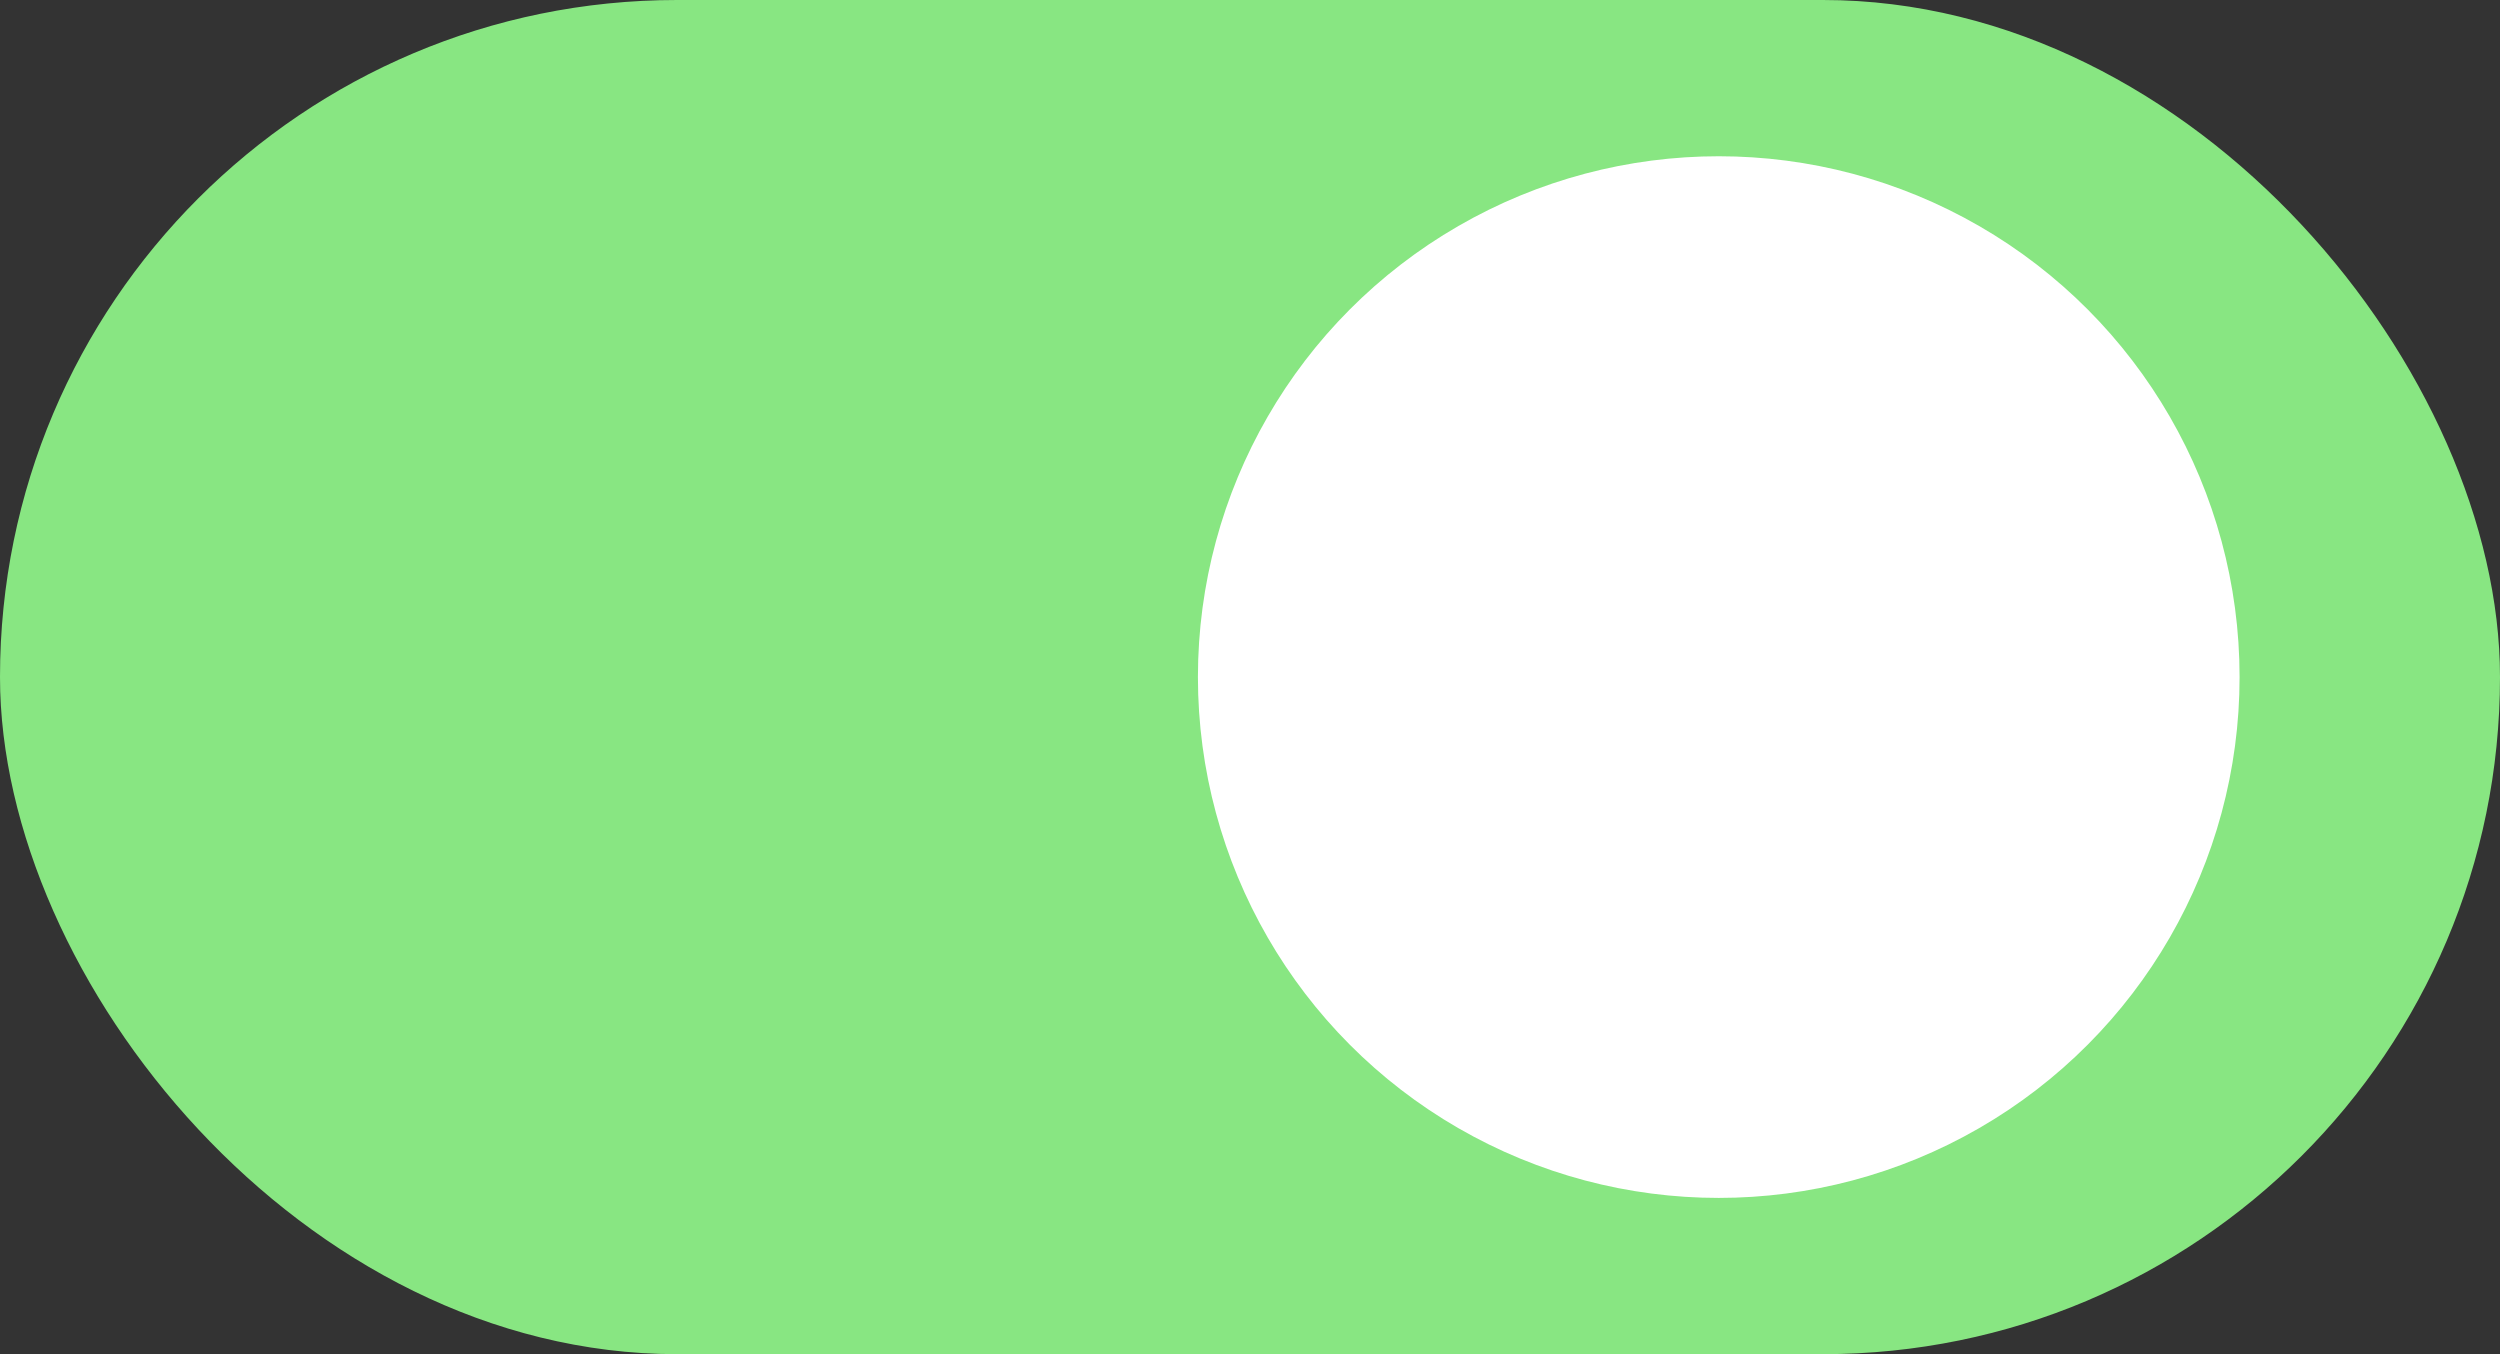
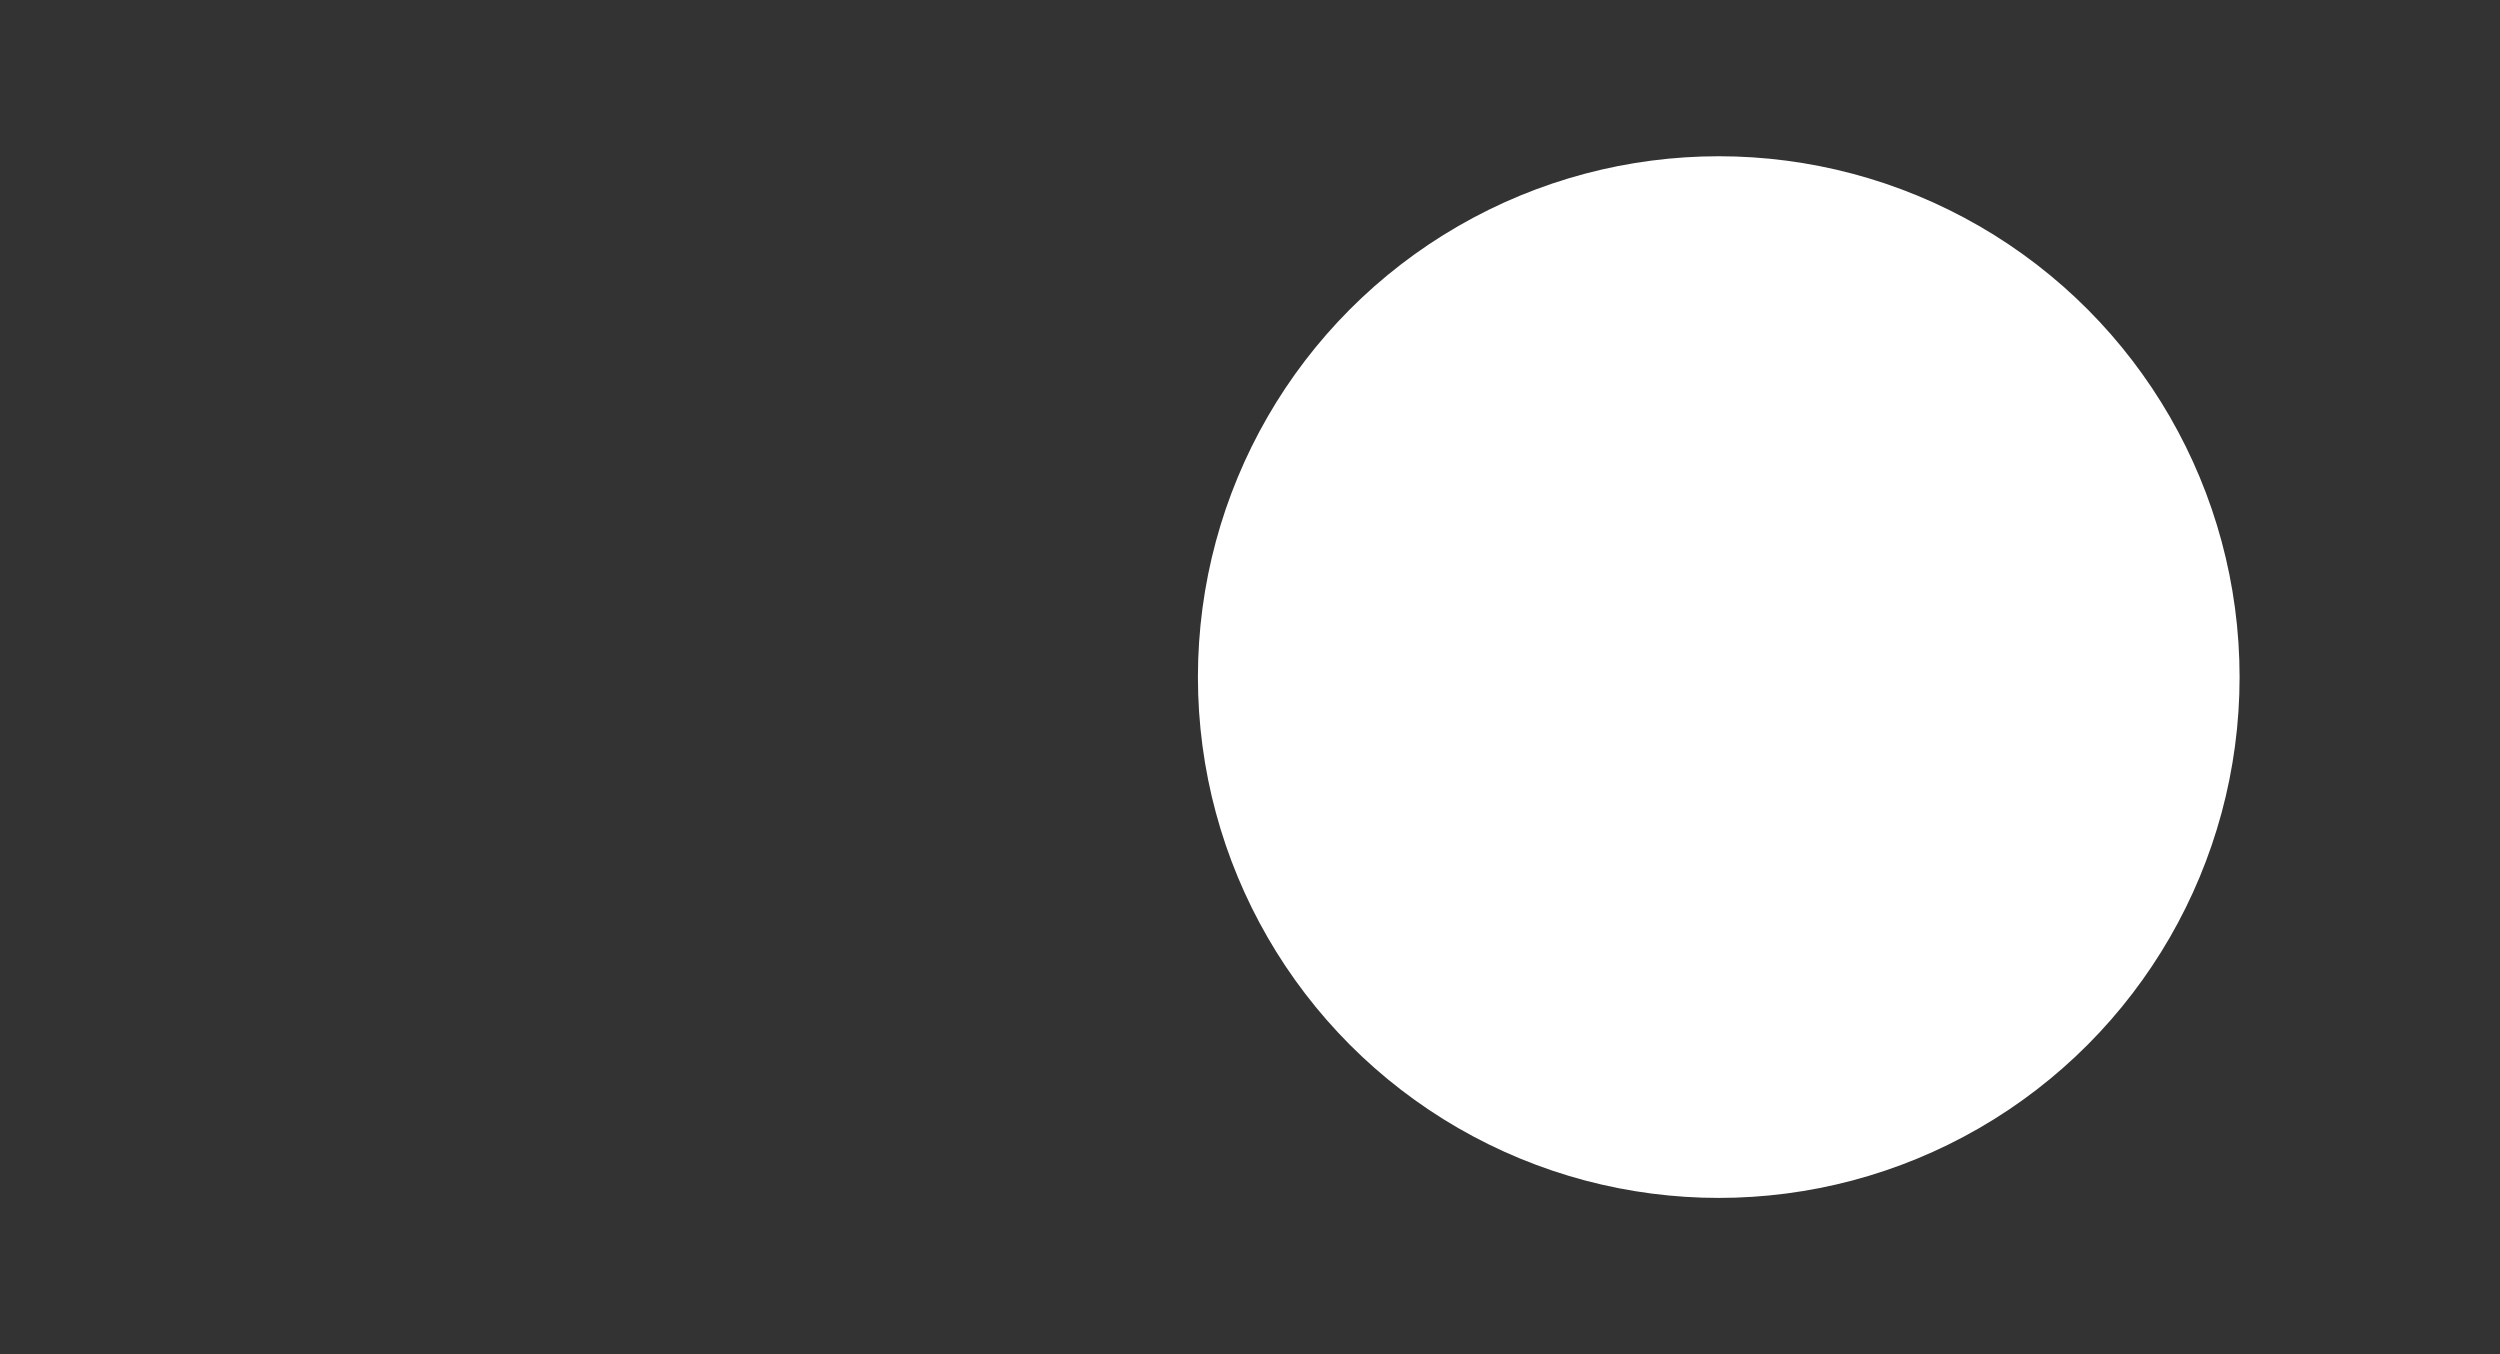
<svg xmlns="http://www.w3.org/2000/svg" width="48px" height="26px" viewBox="0 0 48 26" version="1.1">
  <rect x="0" y="0" width="48" height="26" fill="#333333" stroke="none" />
  <title>Group 2</title>
  <g id="FInal-" stroke="none" strokeWidth="1" fill="none" fill-rule="evenodd">
    <g id="SP" transform="translate(-815, -3069)">
      <g id="Group-2" transform="translate(815, 3069)">
-         <rect id="Rectangle" fill="#88E682" x="0" y="0" width="48" height="26" rx="13" />
        <circle id="Oval" fill="#FFFFFF" cx="33" cy="13" r="10" />
      </g>
    </g>
  </g>
</svg>